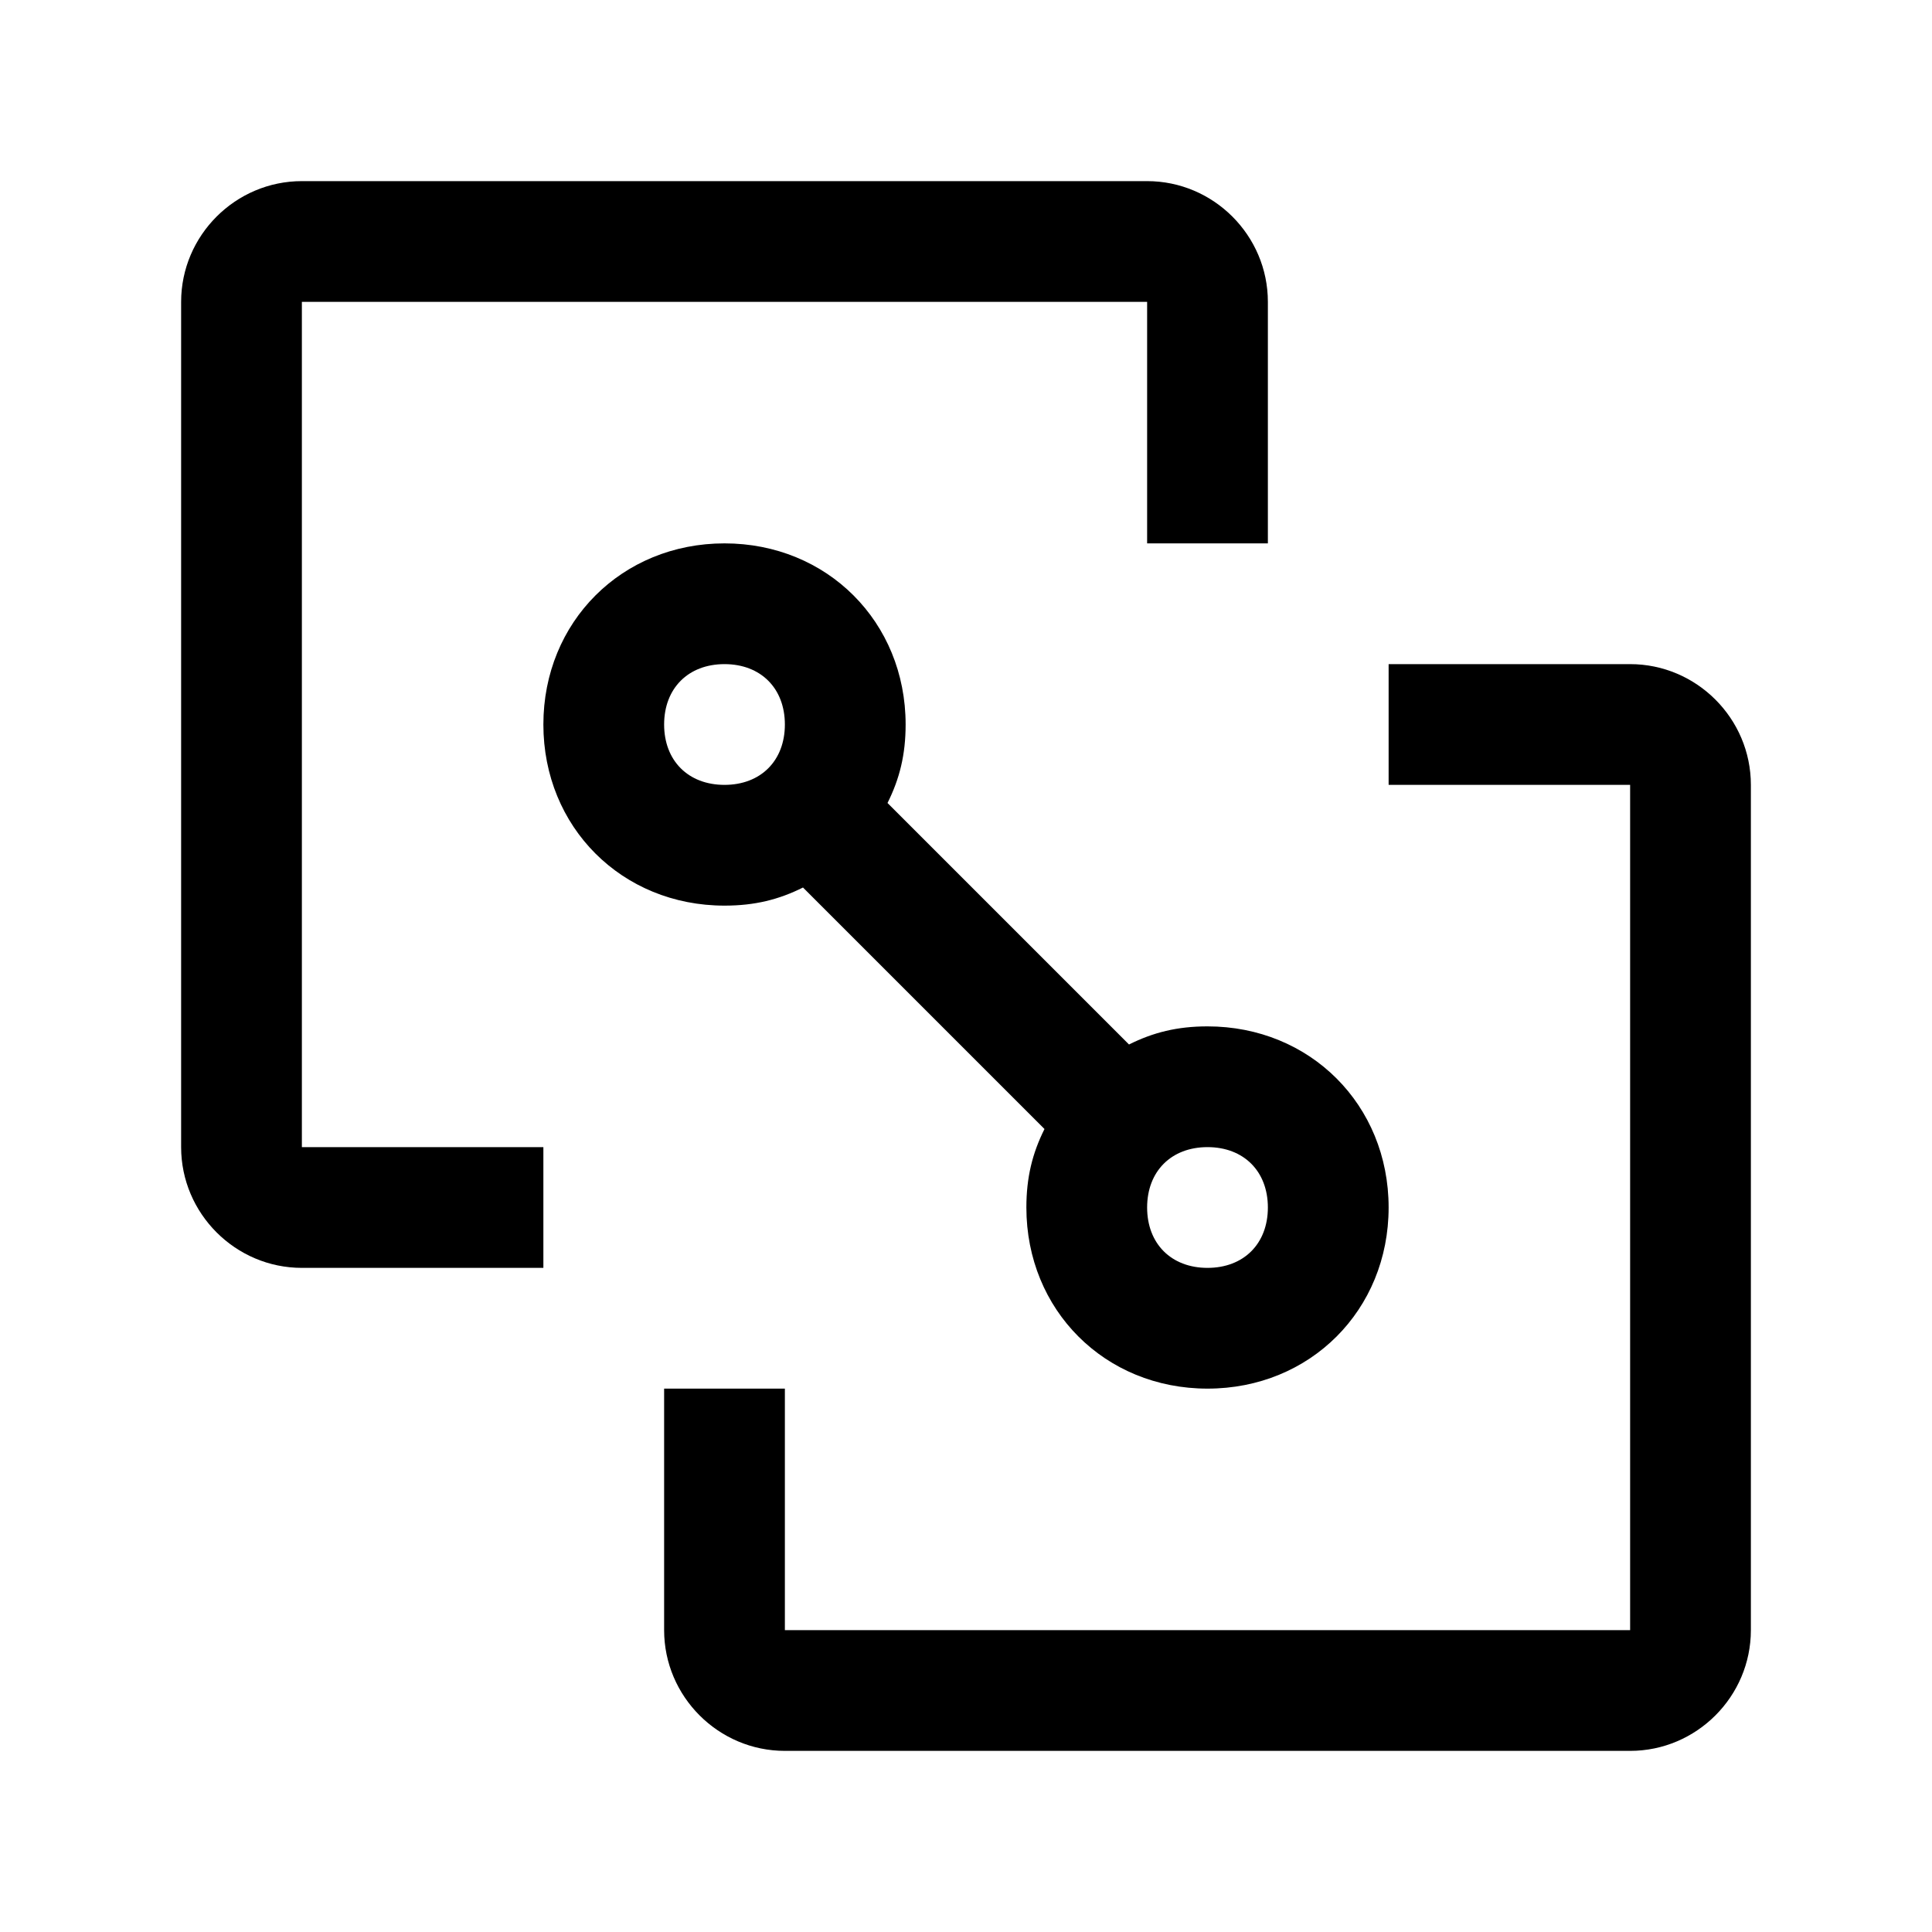
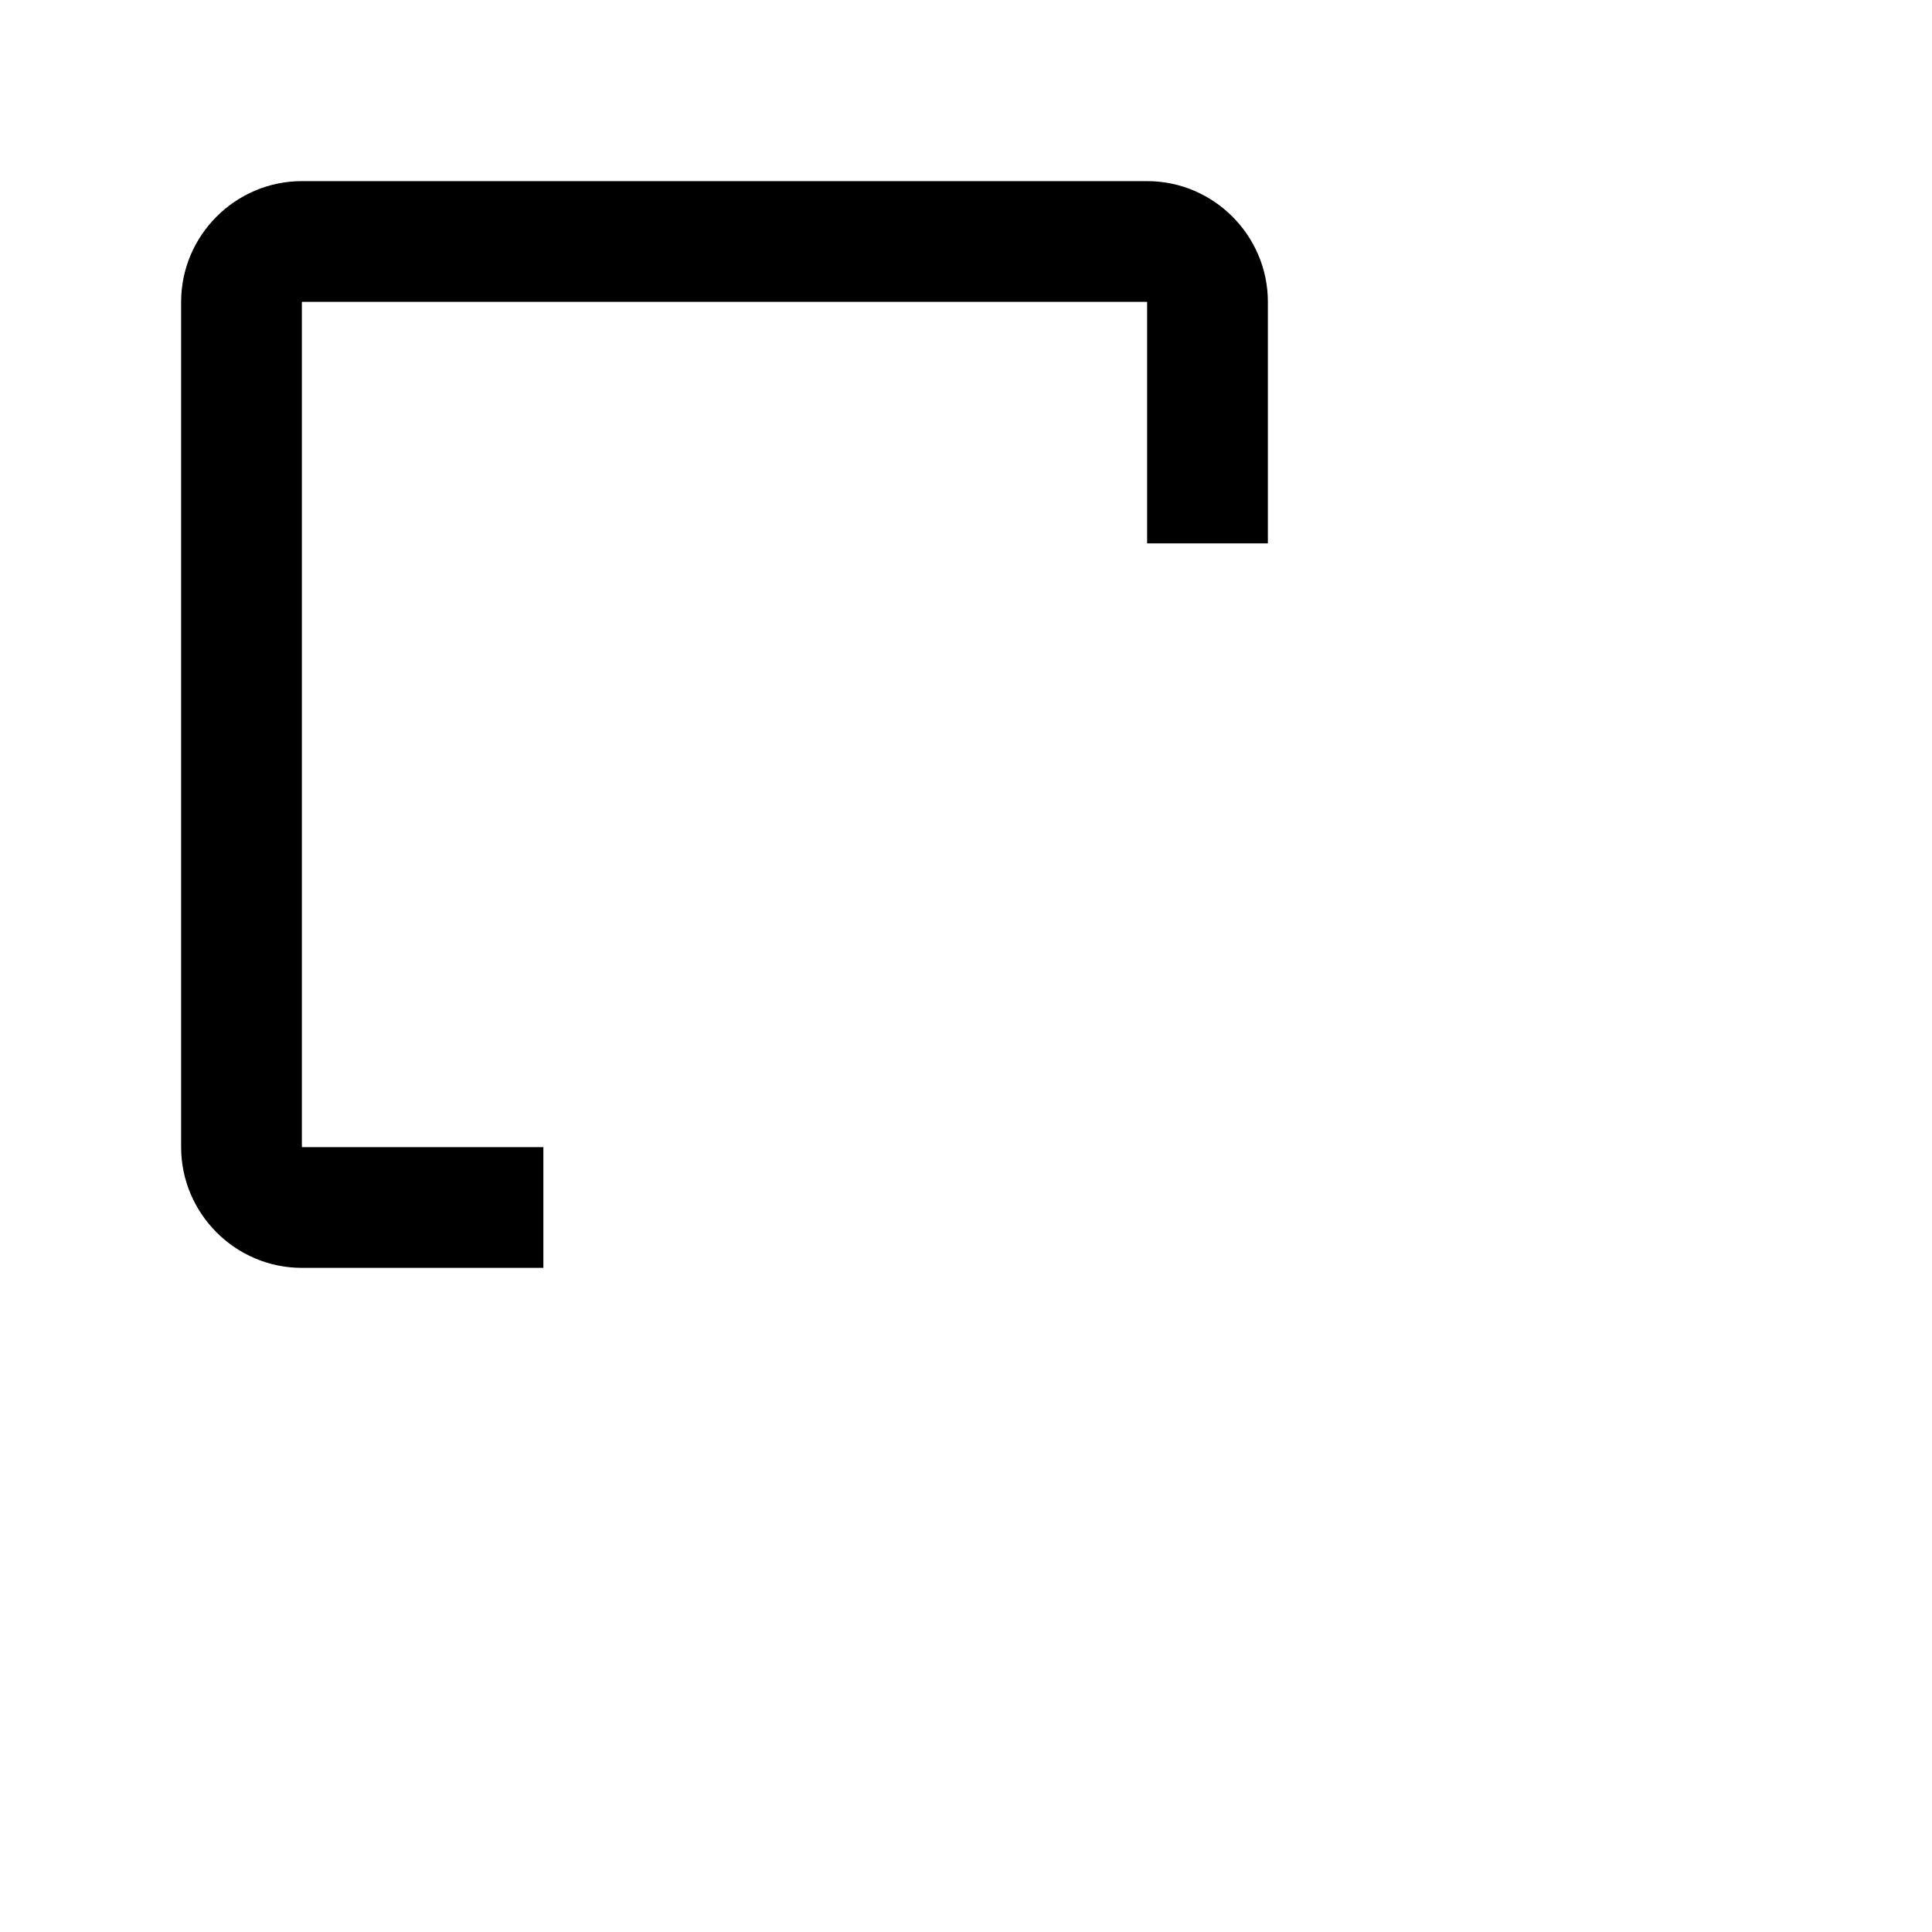
<svg xmlns="http://www.w3.org/2000/svg" aria-hidden="true" role="img" class="iconify iconify--carbon" width="100%" height="100%" preserveAspectRatio="xMidYMid meet" viewBox="0 0 32 32">
-   <path fill="currentColor" d="M27 29H13c-1.1 0-2-.9-2-2v-4h2v4h14V13h-4v-2h4c1.1 0 2 .9 2 2v14c0 1.1-.9 2-2 2" />
-   <path fill="currentColor" d="M20 17c-.5 0-.9.1-1.3.3l-4-4c.2-.4.3-.8.3-1.3c0-1.7-1.3-3-3-3s-3 1.3-3 3s1.3 3 3 3c.5 0 .9-.1 1.3-.3l4 4c-.2.4-.3.8-.3 1.3c0 1.7 1.3 3 3 3s3-1.3 3-3s-1.3-3-3-3m-9-5c0-.6.4-1 1-1s1 .4 1 1s-.4 1-1 1s-1-.4-1-1m9 9c-.6 0-1-.4-1-1s.4-1 1-1s1 .4 1 1s-.4 1-1 1" />
  <path fill="currentColor" d="M5 3h14c1.1 0 2 .9 2 2v4h-2V5H5v14h4v2H5c-1.1 0-2-.9-2-2V5c0-1.1.9-2 2-2" />
</svg>